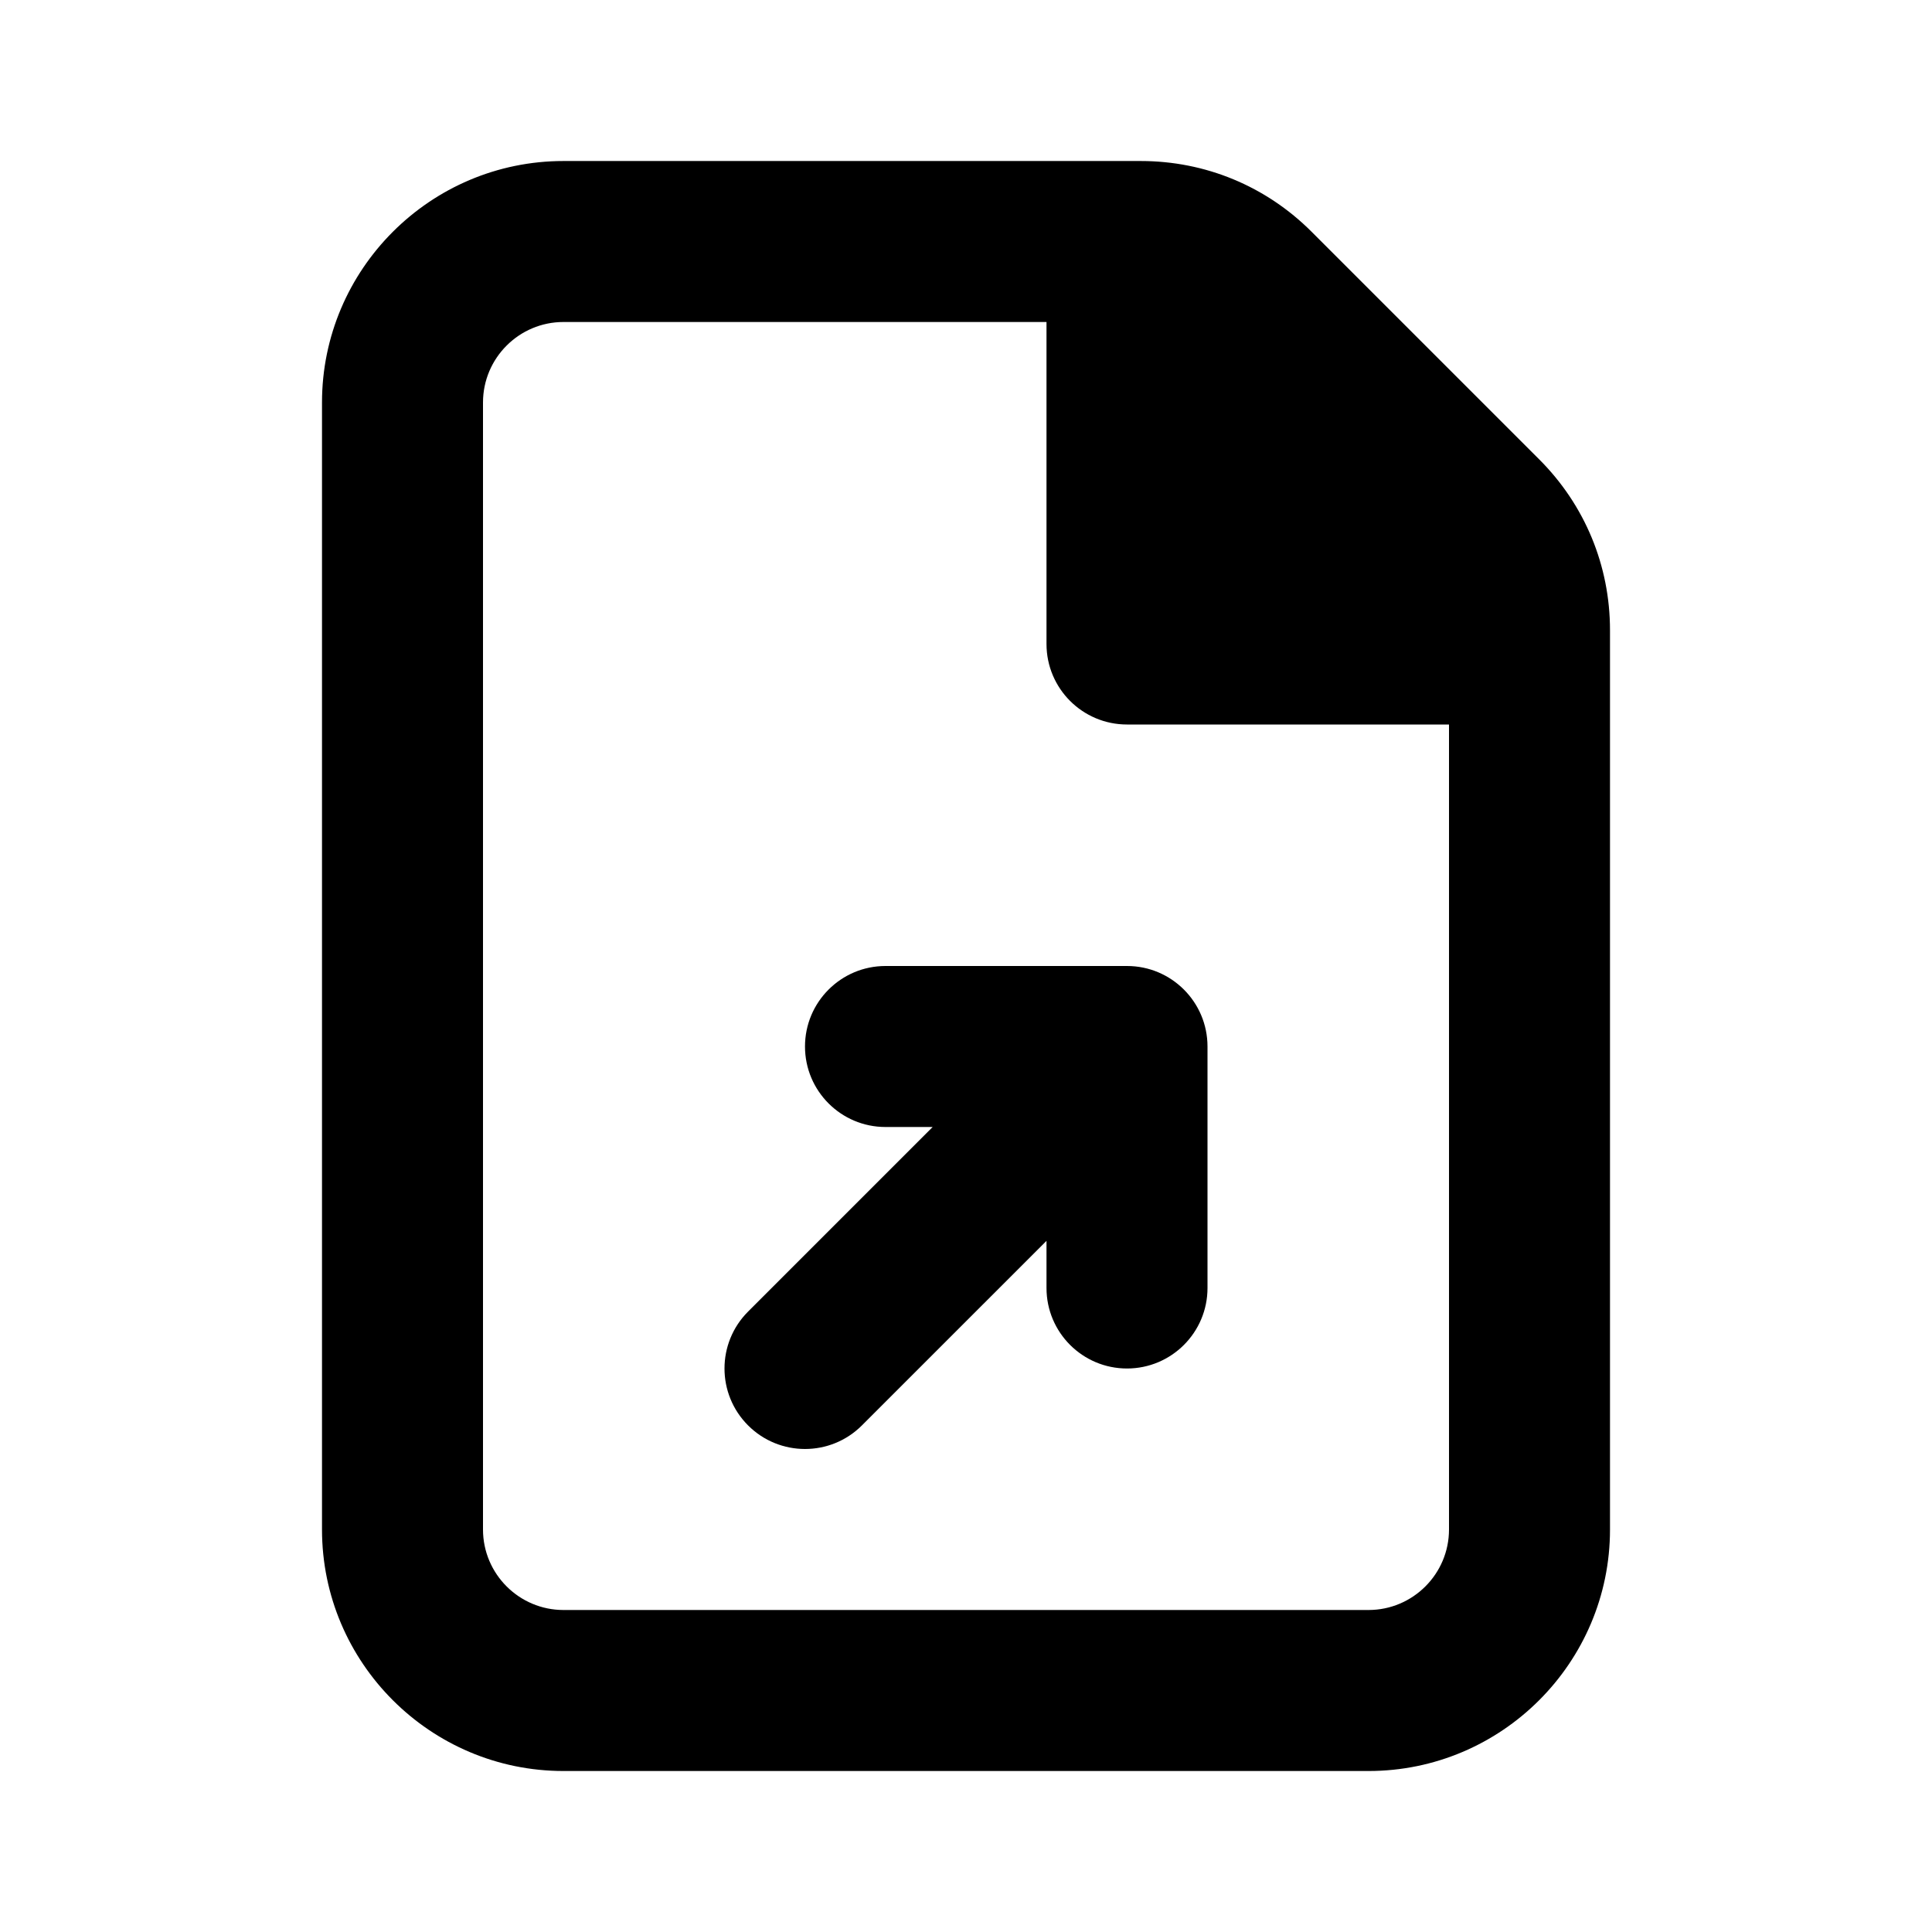
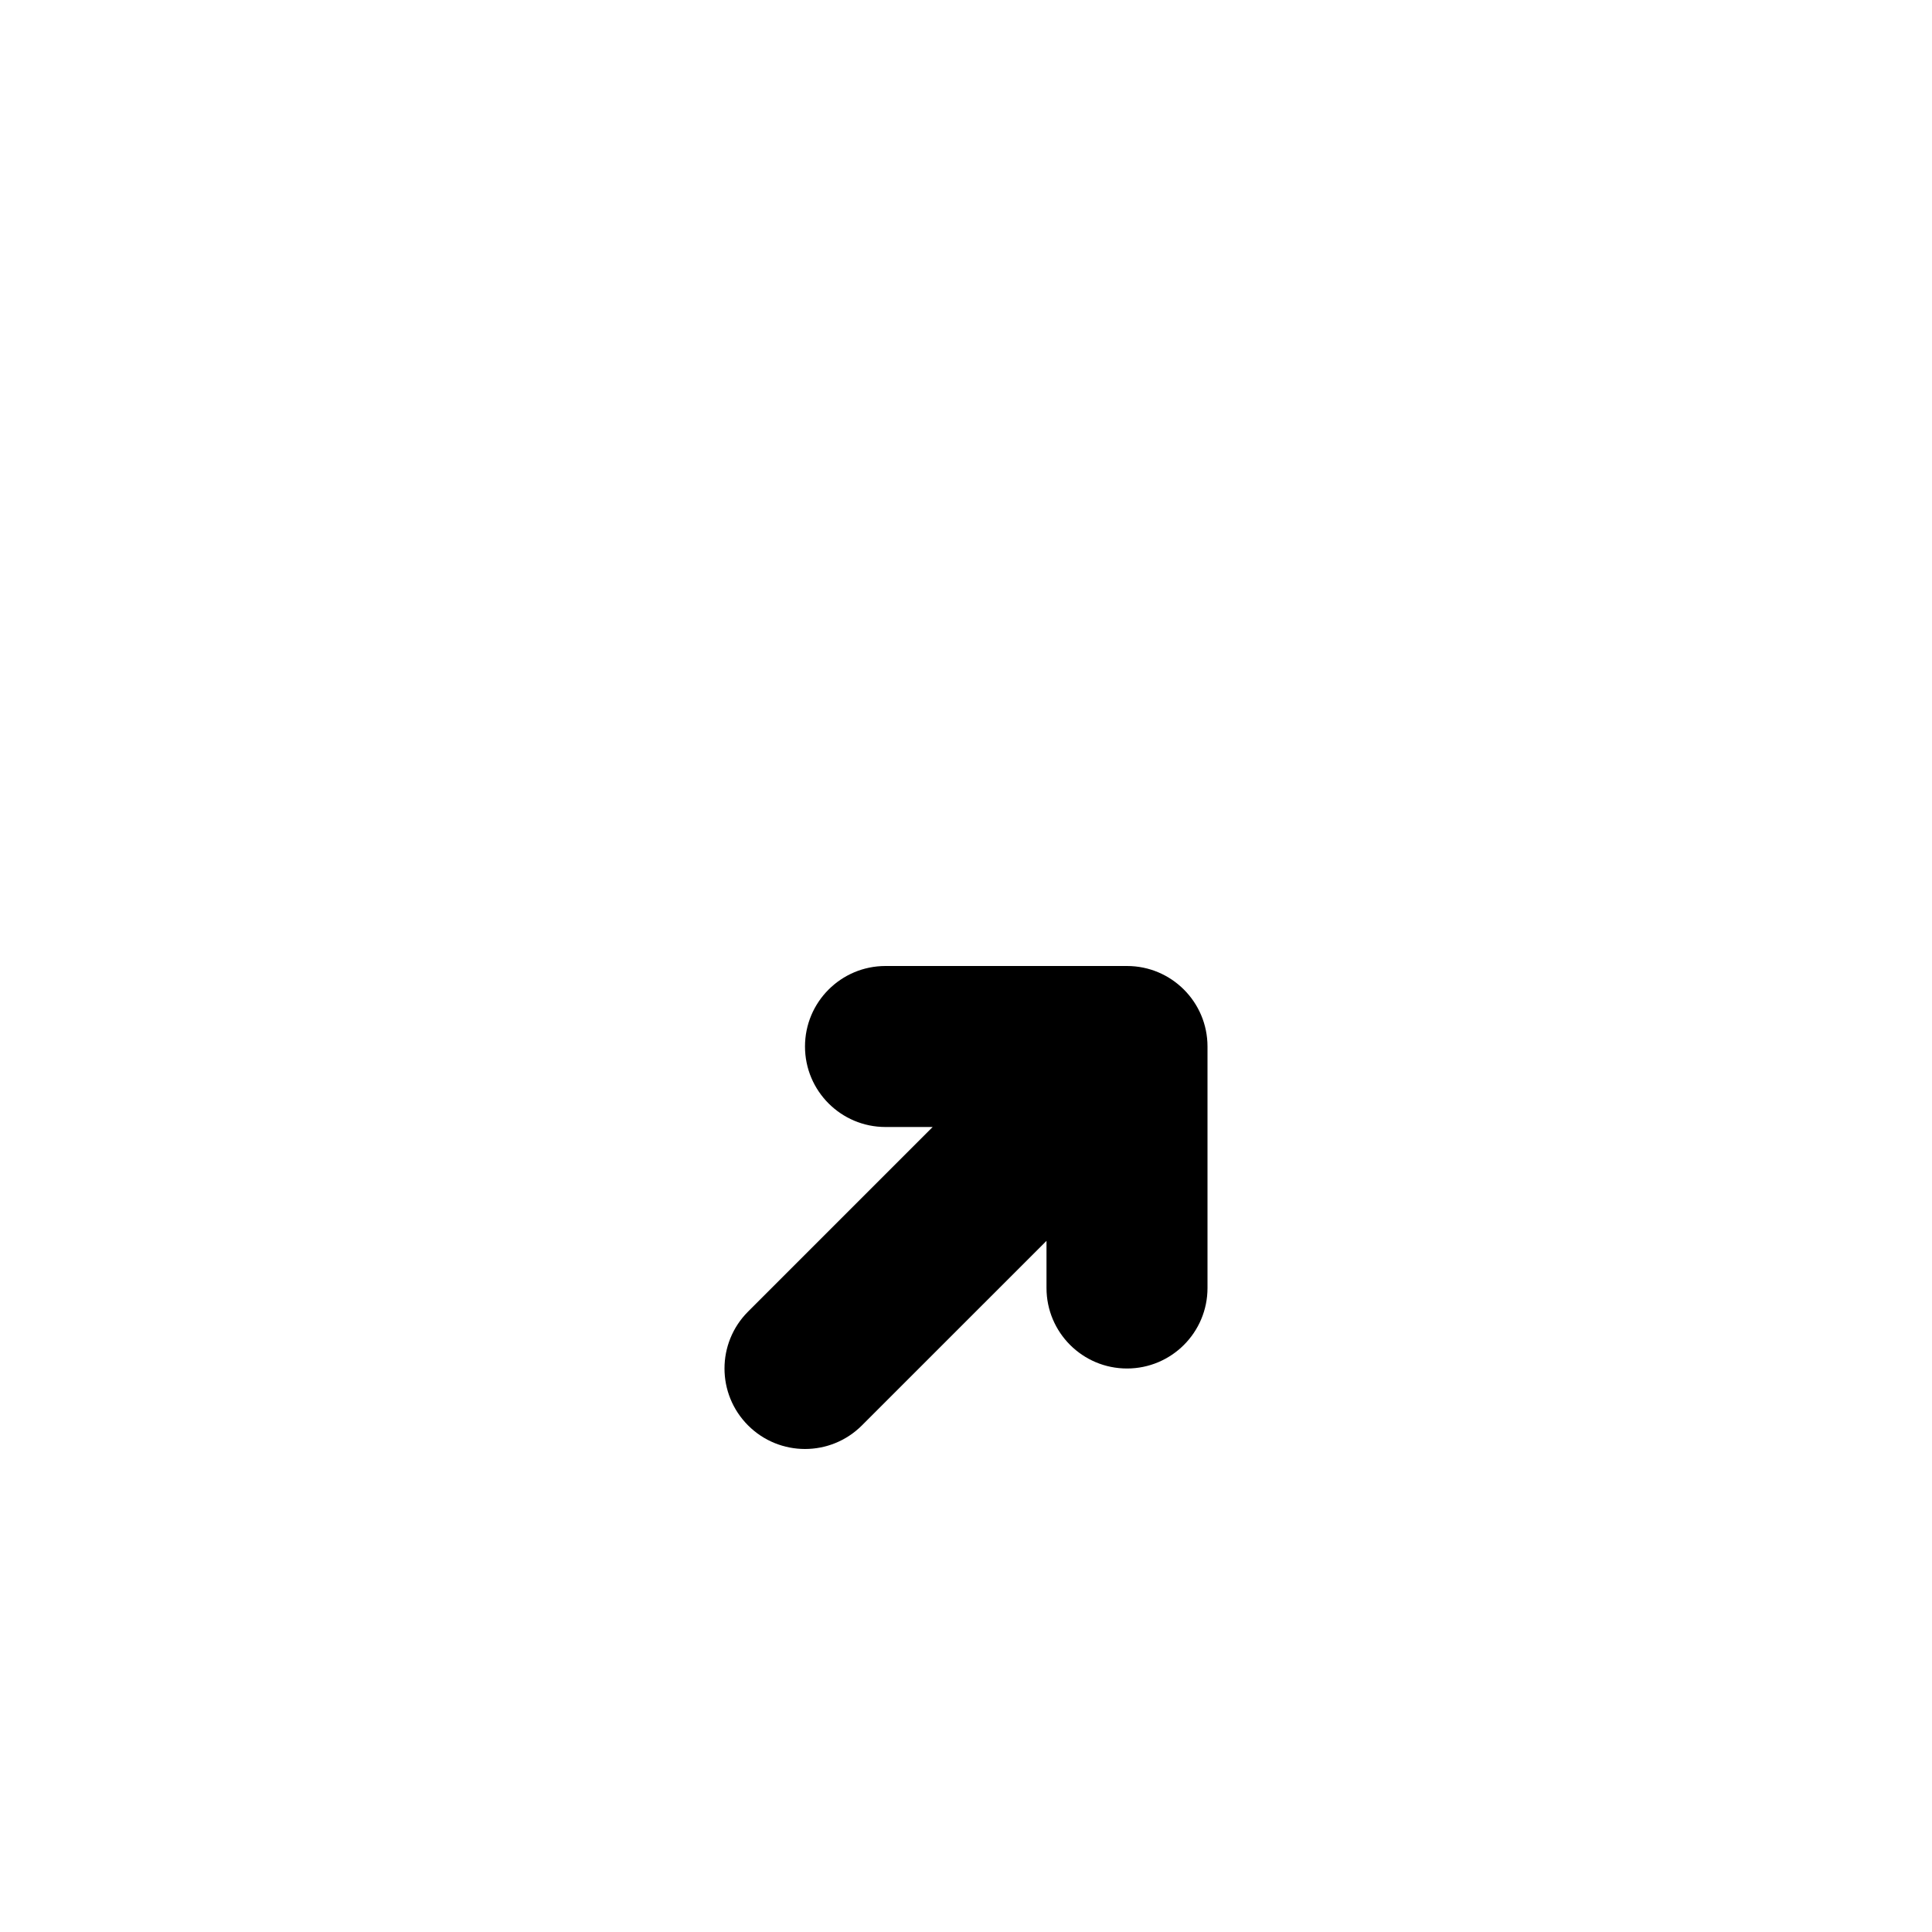
<svg xmlns="http://www.w3.org/2000/svg" version="1.1" id="Layer_1" x="0px" y="0px" width="1440px" height="1440px" viewBox="0 0 144 144" style="enable-background:new 0 0 144 144;" xml:space="preserve">
  <style type="text/css">
	.st0{fill:#FFFFFF;}
</style>
-   <rect class="st0" width="144" height="144" />
  <g>
    <path d="M84,72H66c-3.313,0-6,2.687-6,6s2.687,6,6,6h3.515L55.758,97.757   c-2.344,2.343-2.344,6.142,0,8.485c1.171,1.171,2.707,1.757,4.242,1.757   s3.071-0.586,4.242-1.757L78,92.485v3.515c0,3.313,2.687,6,6,6s6-2.687,6-6v-18   C90,74.687,87.313,72,84,72z" />
-     <path d="M114.728,34.243L97.758,17.273c-3.399-3.4-7.92-5.272-12.729-5.272H42   c-9.925,0-18,8.075-18,18v84c0,9.925,8.075,18,18,18h60c9.925,0,18-8.075,18-18   V46.971C120,42.164,118.128,37.643,114.728,34.243z M102,120H42c-3.309,0-6-2.691-6-6v-84   c0-3.309,2.691-6,6-6h36v24c0,3.314,2.686,6,6,6h24v60   C108,117.309,105.309,120,102,120z" />
  </g>
</svg>